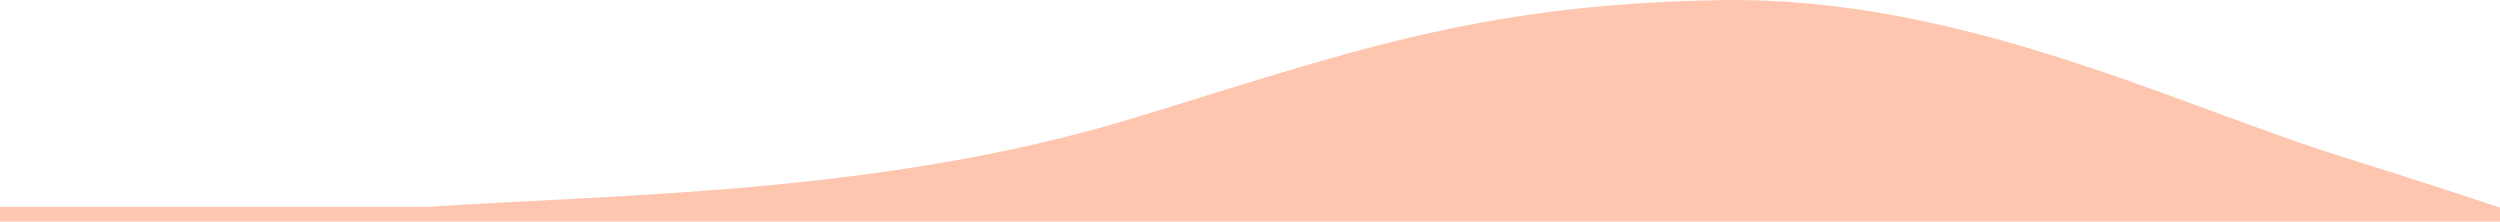
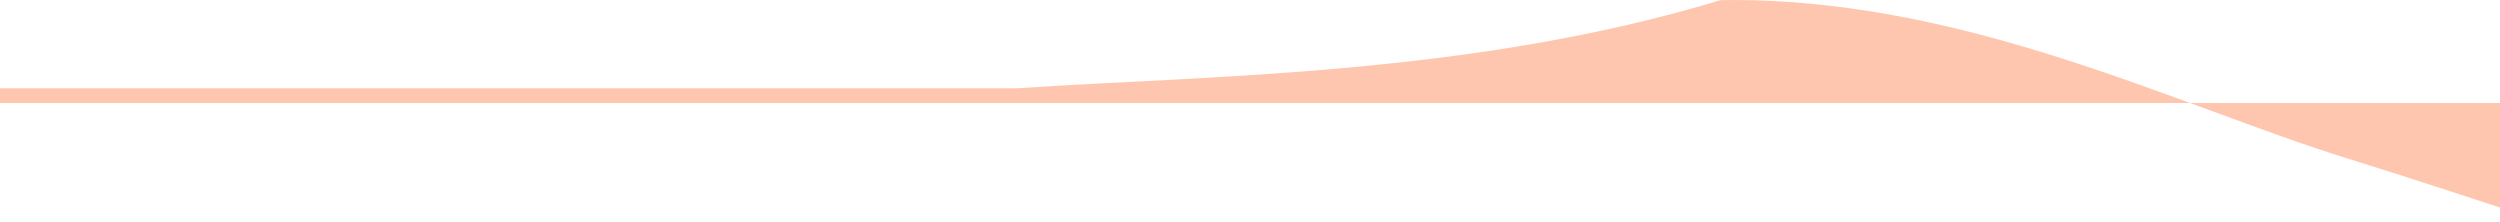
<svg xmlns="http://www.w3.org/2000/svg" version="1.1" id="Ebene_1" x="0px" y="0px" viewBox="0 0 1917.9 170.1" style="enable-background:new 0 0 1917.9 170.1;" xml:space="preserve">
  <style type="text/css">
	.st0{fill-rule:evenodd;clip-rule:evenodd;fill:#FFC6AF;}
</style>
-   <path class="st0" d="M1917.9,159.2c0,0-68.2-22.5-116.9-37.6C1670.7,81.3,1505.4-2.9,1320,0.1c-189.5,3-291.8,42.4-452.2,91  c-191,57.9-391.6,57.7-539.5,67.6H0v11.3h1917.9" />
+   <path class="st0" d="M1917.9,159.2c0,0-68.2-22.5-116.9-37.6C1670.7,81.3,1505.4-2.9,1320,0.1c-191,57.9-391.6,57.7-539.5,67.6H0v11.3h1917.9" />
</svg>